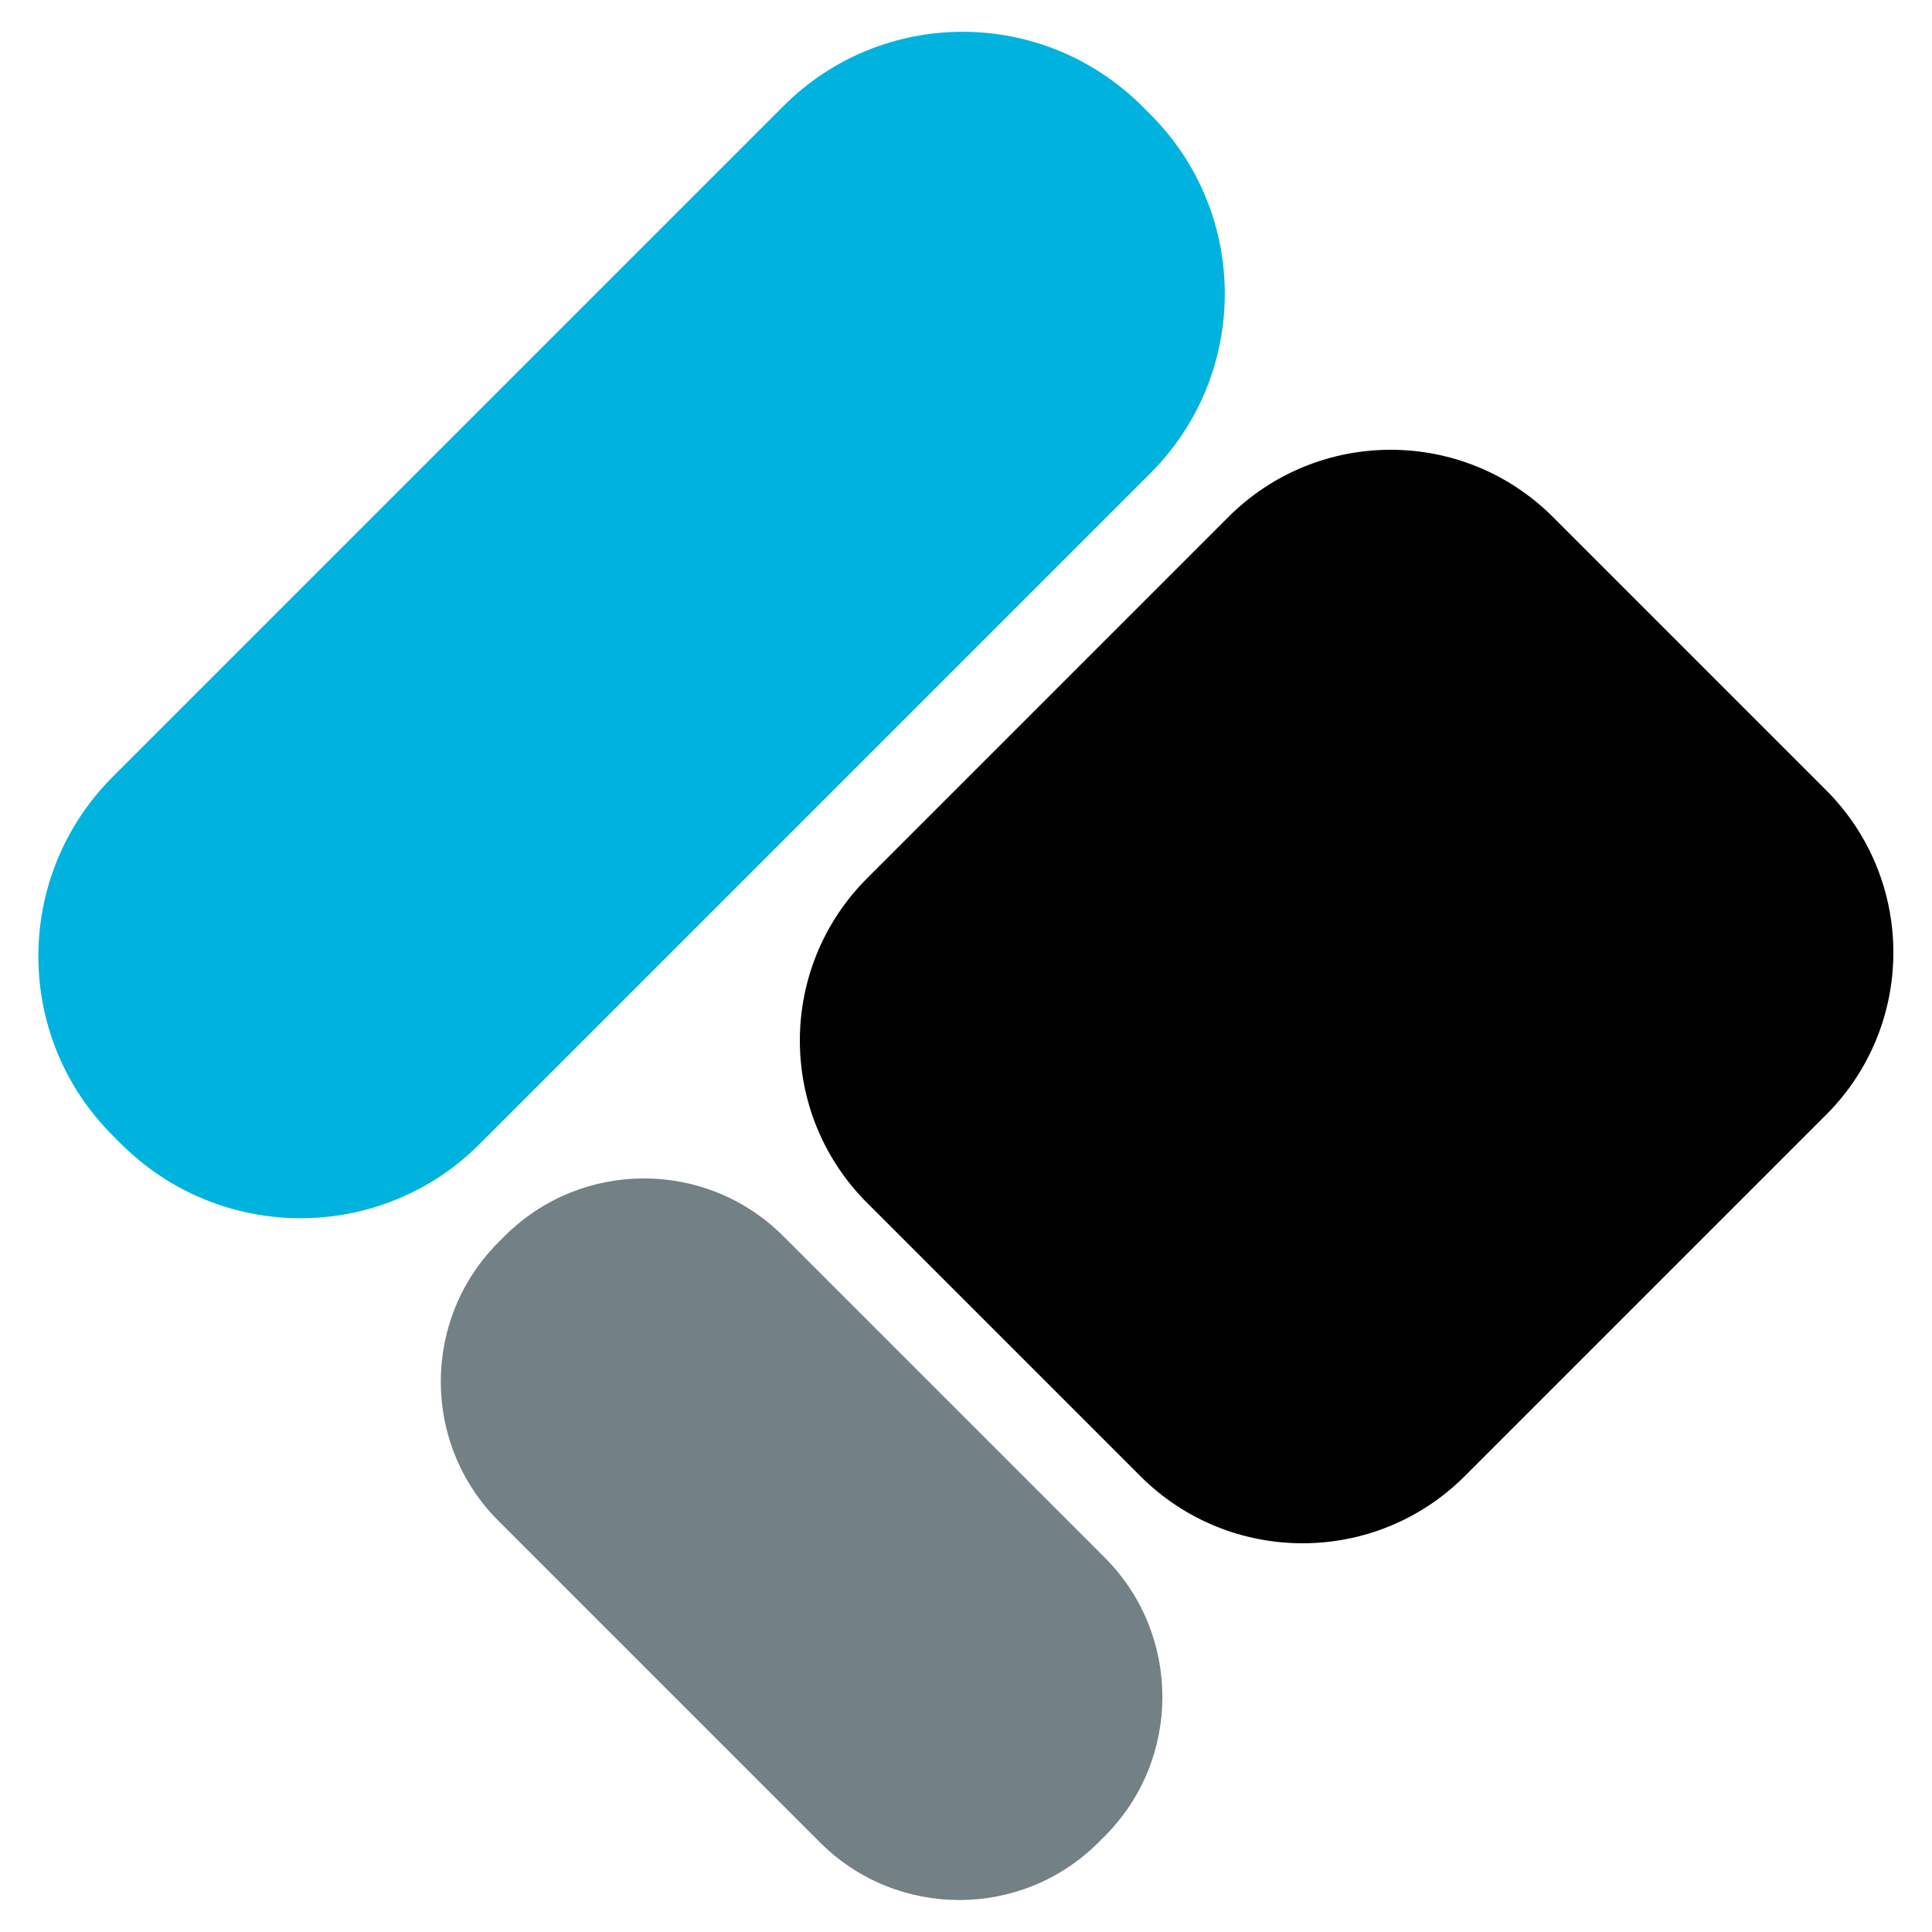
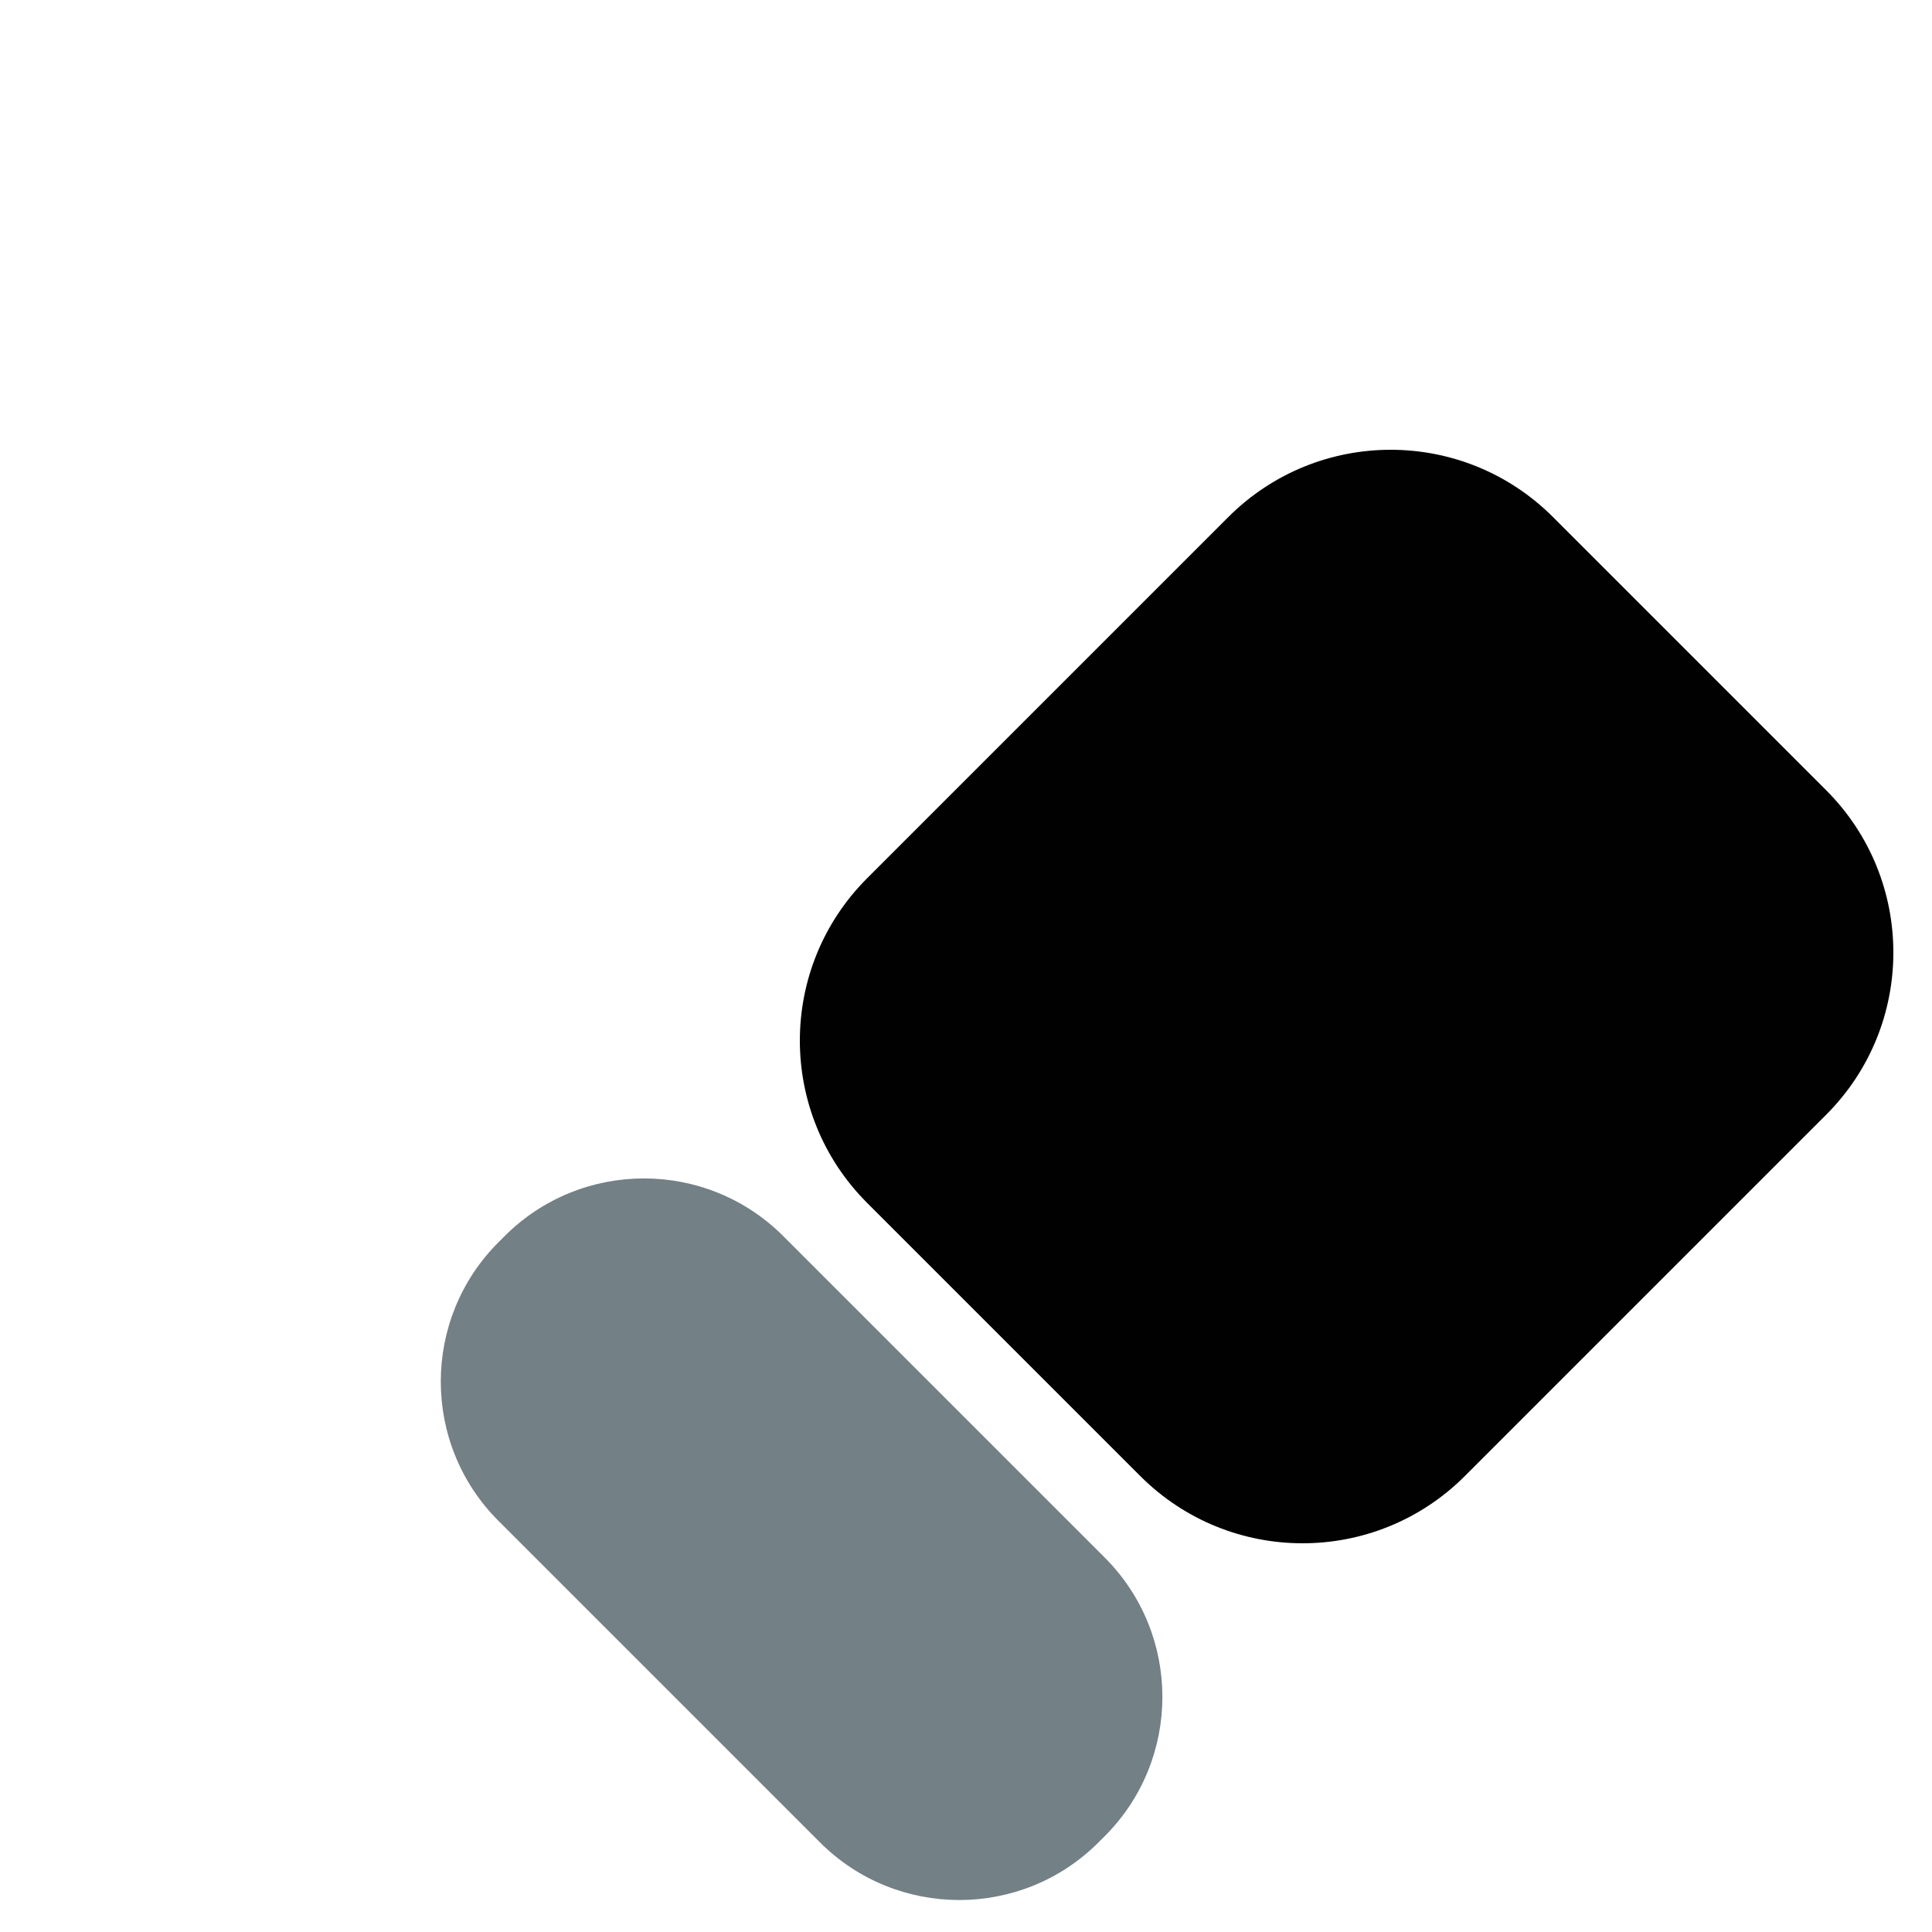
<svg xmlns="http://www.w3.org/2000/svg" id="Camada_1" data-name="Camada 1" version="1.1" viewBox="0 0 50 50">
  <defs>
    <style>
      .cls-1 {
        fill: #010101;
      }

      .cls-1, .cls-2, .cls-3 {
        stroke-width: 0px;
      }

      .cls-2 {
        fill: #738086;
      }

      .cls-3 {
        fill: #00b3de;
      }
    </style>
  </defs>
-   <path class="cls-3" d="M29.77,2.96l-.21-.21c-2.57-2.57-6.73-2.57-9.29,0L2.92,20.1c-2.57,2.57-2.57,6.73,0,9.29l.21.21c2.57,2.57,6.73,2.57,9.29,0L29.77,12.25c2.57-2.57,2.57-6.73,0-9.29" />
  <path class="cls-1" d="M47.26,20.45l-7.07-7.07c-2.32-2.32-6.08-2.32-8.4,0l-9.35,9.35c-2.32,2.32-2.32,6.08,0,8.4l7.07,7.07c2.32,2.32,6.08,2.32,8.4,0l9.35-9.35c2.32-2.32,2.32-6.08,0-8.4" />
  <path class="cls-2" d="M28.59,40.31l-8.32-8.32c-1.99-1.99-5.22-1.99-7.21,0l-.16.16c-1.99,1.99-1.99,5.22,0,7.21l8.32,8.32c1.99,1.99,5.22,1.99,7.21,0l.16-.16c1.99-1.99,1.99-5.22,0-7.21" />
</svg>